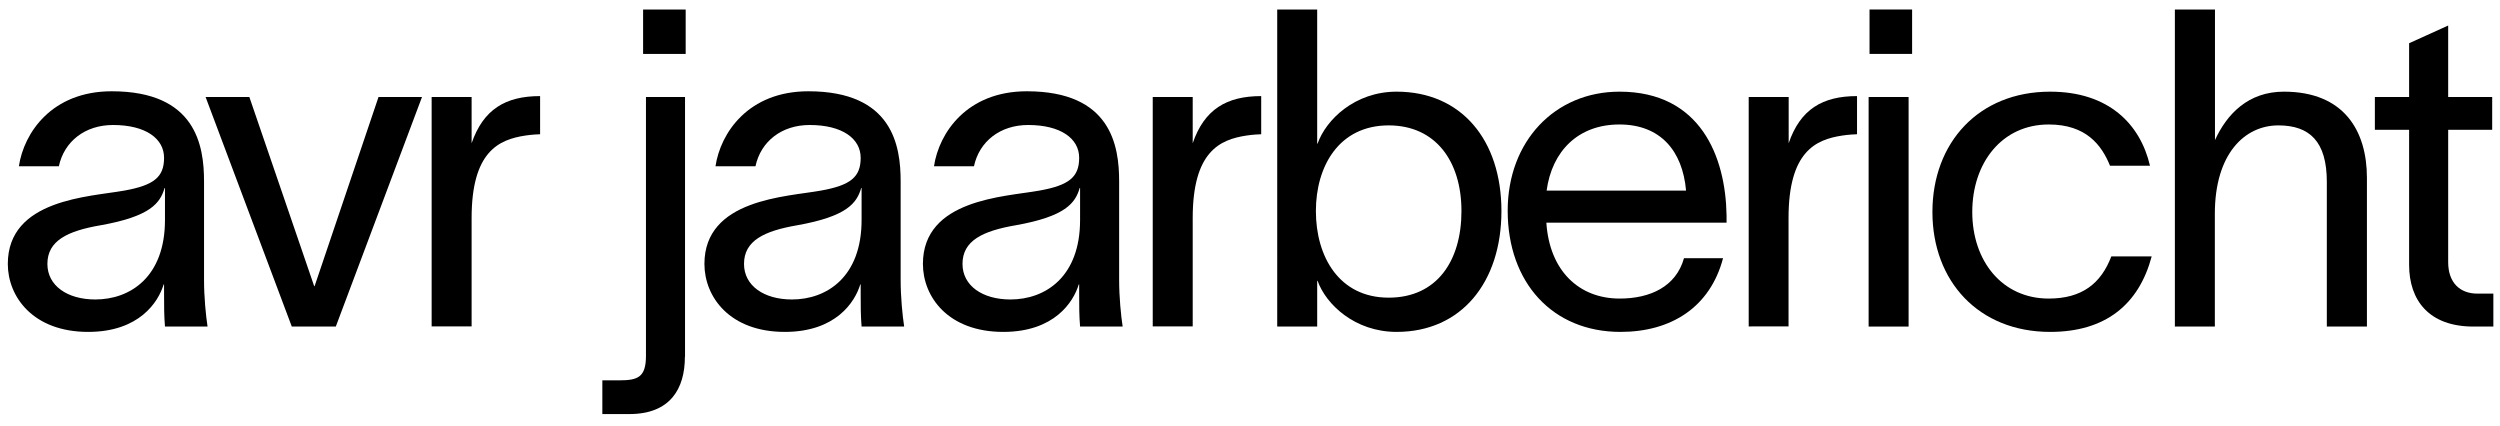
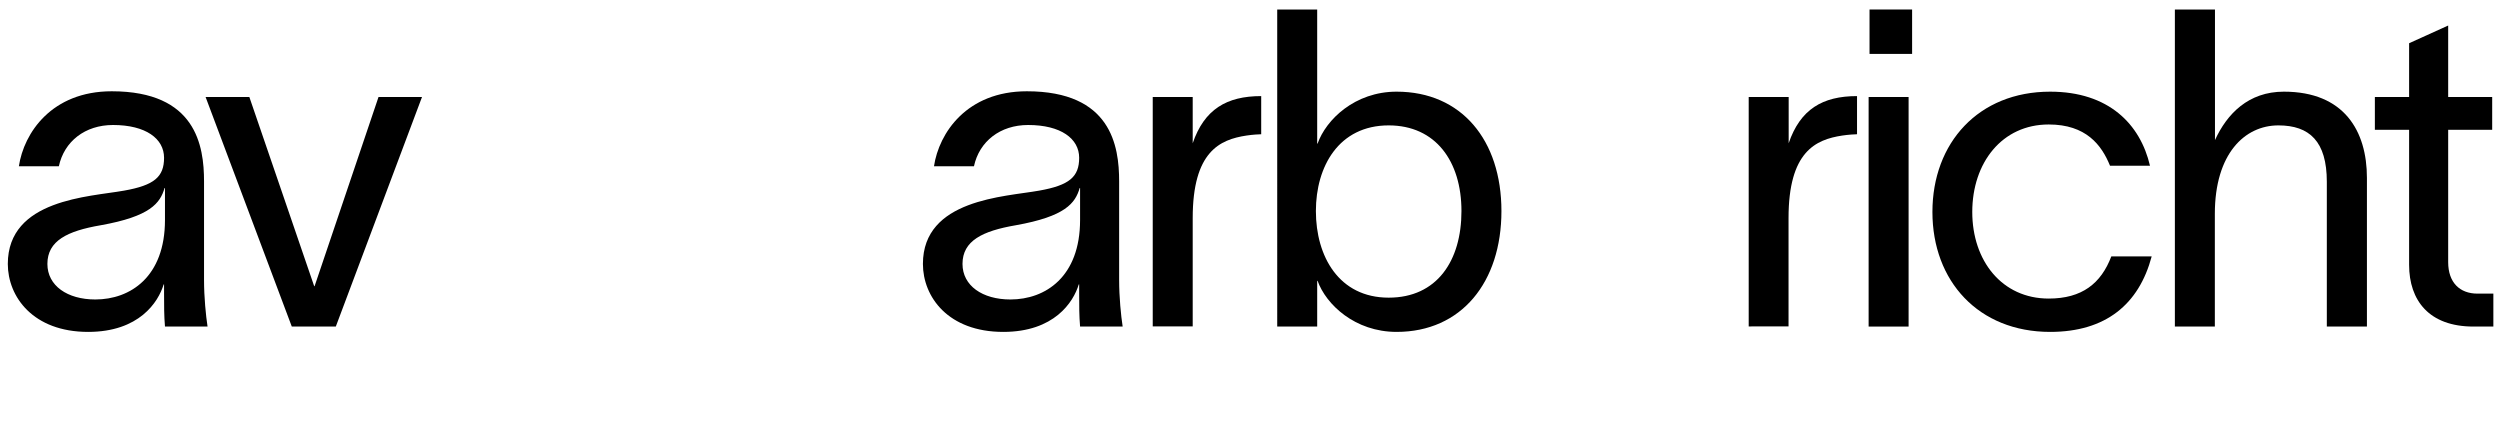
<svg xmlns="http://www.w3.org/2000/svg" version="1.1" id="Laag_1" x="0px" y="0px" viewBox="0 0 1920 327" style="enable-background:new 0 0 1920 327;" xml:space="preserve">
  <style type="text/css">
	.st0{enable-background:new    ;}
</style>
  <g class="st0">
    <path d="M126,225.2v-6.8h-0.3c-4.1,13.6-18.8,36.5-58,36.5C25.4,254.9,6,227.9,6,202.7c0-49.8,62.7-51.5,89.3-56.3   c23.2-4.1,30.7-10.6,30.7-25.2c0-14.7-14-25.2-39.2-25.2c-21.5,0-37.5,12.6-41.6,31.7H14.5c3.8-25.6,25.2-57.6,71.3-57.6   c64.8,0,70.9,41.9,70.9,69.2V215c0,13.3,1.4,27.3,2.7,35.8h-32.7C126,242.3,126,235.1,126,225.2z M126.7,169v-24.6h-0.3   c-3.4,11.6-10.9,21.8-49.1,28.6c-25.6,4.4-40.9,11.9-40.9,29.7c0,16.7,15.3,27.3,36.8,27.3C100.1,230,126.7,212.6,126.7,169z" />
    <path d="M191.5,74.5c16.7,48.4,33.1,96.8,49.8,145.3h0.3l49.1-145.3h33.4c-22.2,58.7-44,117.6-66.2,176.3h-33.8   c-22.2-58.7-44-117.6-66.2-176.3H191.5z" />
-     <path d="M414.8,73.8v29.3c-1.4,0-6.8,0.3-11.3,1c-20.5,3.1-41.3,12.3-41.3,63.4v83.2h-30.7V74.5h30.7V110   C371.2,84,388.2,73.8,414.8,73.8z" />
-     <path d="M526,274c0,24.6-11.3,44-42.6,44h-20.8v-25.9h13c14.3,0,20.5-2.4,20.5-18.8V74.5h30V274z M493.9,41.4V7.3h32.7v34.1H493.9z   " />
-     <path d="M661,225.2v-6.8h-0.3c-4.1,13.6-18.8,36.5-58,36.5c-42.3,0-61.7-26.9-61.7-52.2c0-49.8,62.7-51.5,89.3-56.3   c23.2-4.1,30.7-10.6,30.7-25.2c0-14.7-14-25.2-39.2-25.2c-21.5,0-37.5,12.6-41.6,31.7h-30.7c3.8-25.6,25.2-57.6,71.3-57.6   c64.8,0,70.9,41.9,70.9,69.2V215c0,13.3,1.4,27.3,2.7,35.8h-32.7C661,242.3,661,235.1,661,225.2z M661.7,169v-24.6h-0.3   c-3.4,11.6-10.9,21.8-49.1,28.6c-25.6,4.4-40.9,11.9-40.9,29.7c0,16.7,15.3,27.3,36.8,27.3C635.1,230,661.7,212.6,661.7,169z" />
    <path d="M828.8,225.2v-6.8h-0.3c-4.1,13.6-18.8,36.5-58,36.5c-42.3,0-61.7-26.9-61.7-52.2c0-49.8,62.7-51.5,89.3-56.3   c23.2-4.1,30.7-10.6,30.7-25.2c0-14.7-14-25.2-39.2-25.2c-21.5,0-37.5,12.6-41.6,31.7h-30.7c3.8-25.6,25.2-57.6,71.3-57.6   c64.8,0,70.9,41.9,70.9,69.2V215c0,13.3,1.4,27.3,2.7,35.8h-32.7C828.8,242.3,828.8,235.1,828.8,225.2z M829.5,169v-24.6h-0.3   c-3.4,11.6-10.9,21.8-49.1,28.6c-25.6,4.4-40.9,11.9-40.9,29.7c0,16.7,15.3,27.3,36.8,27.3C802.9,230,829.5,212.6,829.5,169z" />
    <path d="M968.6,73.8v29.3c-1.4,0-6.8,0.3-11.3,1c-20.5,3.1-41.3,12.3-41.3,63.4v83.2h-30.7V74.5h30.7V110   C924.9,84,942,73.8,968.6,73.8z" />
    <path d="M1153.1,162.1c0,54.6-30.7,92.8-80.5,92.8c-32.1,0-54.2-21.1-60.7-39.2h-0.3v35.1h-30.7V7.3h30.7v103h0.3   c6.5-18.4,28.6-39.9,60.7-39.9C1122.4,70.4,1153.1,107.6,1153.1,162.1z M1122.4,162.1c0-38.2-19.8-65.8-55.9-65.8   c-38.2,0-55.9,31.4-55.9,65.8c0,34.8,17.7,66.5,55.9,66.5C1103.6,228.6,1122.4,200.3,1122.4,162.1z" />
-     <path d="M1326,171h-138.4c2.4,36.8,24.9,58.3,56.3,58.3c23.5,0,43.3-9.2,49.4-31h30c-9.9,37.5-39.6,56.6-78.8,56.6   c-52.2,0-86.6-37.9-86.6-93.1c0-53.2,36.1-91.4,85.9-91.4c62.1,0,81.5,49.8,82.2,95.1V171z M1294.9,146.4   c-2.7-30.7-19.8-50.8-51.2-50.8c-31.7,0-51.8,20.5-55.9,50.8H1294.9z" />
    <path d="M1426.2,73.8v29.3c-1.4,0-6.8,0.3-11.3,1c-20.5,3.1-41.3,12.3-41.3,63.4v83.2H1343V74.5h30.7V110   C1382.6,84,1399.6,73.8,1426.2,73.8z" />
    <path d="M1435.1,74.5h30.7v176.3h-30.7V74.5z M1435.8,41.4V7.3h32.7v34.1H1435.8z" />
    <path d="M1574.5,254.9c-54.9,0-90.4-38.9-90.4-92.1c0-53.2,35.5-92.4,90.4-92.4c45,0,69.2,24.9,76.7,56.9h-30.7   c-6.5-16-18.4-31.7-47.1-31.7c-35.8,0-58.7,29.3-58.7,67.2c0,37.5,22.8,66.5,58.7,66.5c25.6,0,40.2-11.6,48.1-32.4h31   C1642.7,233.7,1617.2,254.9,1574.5,254.9z" />
    <path d="M1670.4,7.3h30.7v100.3c9.2-20.1,25.6-37.2,52.9-37.2c46.4,0,63.8,30.3,63.8,66.2v114.2H1787V139.6   c0-31-13.3-43.3-37.2-43.3c-25.9,0-48.8,21.8-48.8,67.9v86.6h-30.7V7.3z" />
    <path d="M1914.9,225.6v25.2h-15.3c-34.1,0-49.4-20.1-49.4-47.4V99.7h-26.3V74.5h26.3V33.2l30-13.6v54.9h33.8v25.2h-33.8v101.6   c0,15.7,8.9,24.2,22.5,24.2H1914.9z" />
  </g>
</svg>